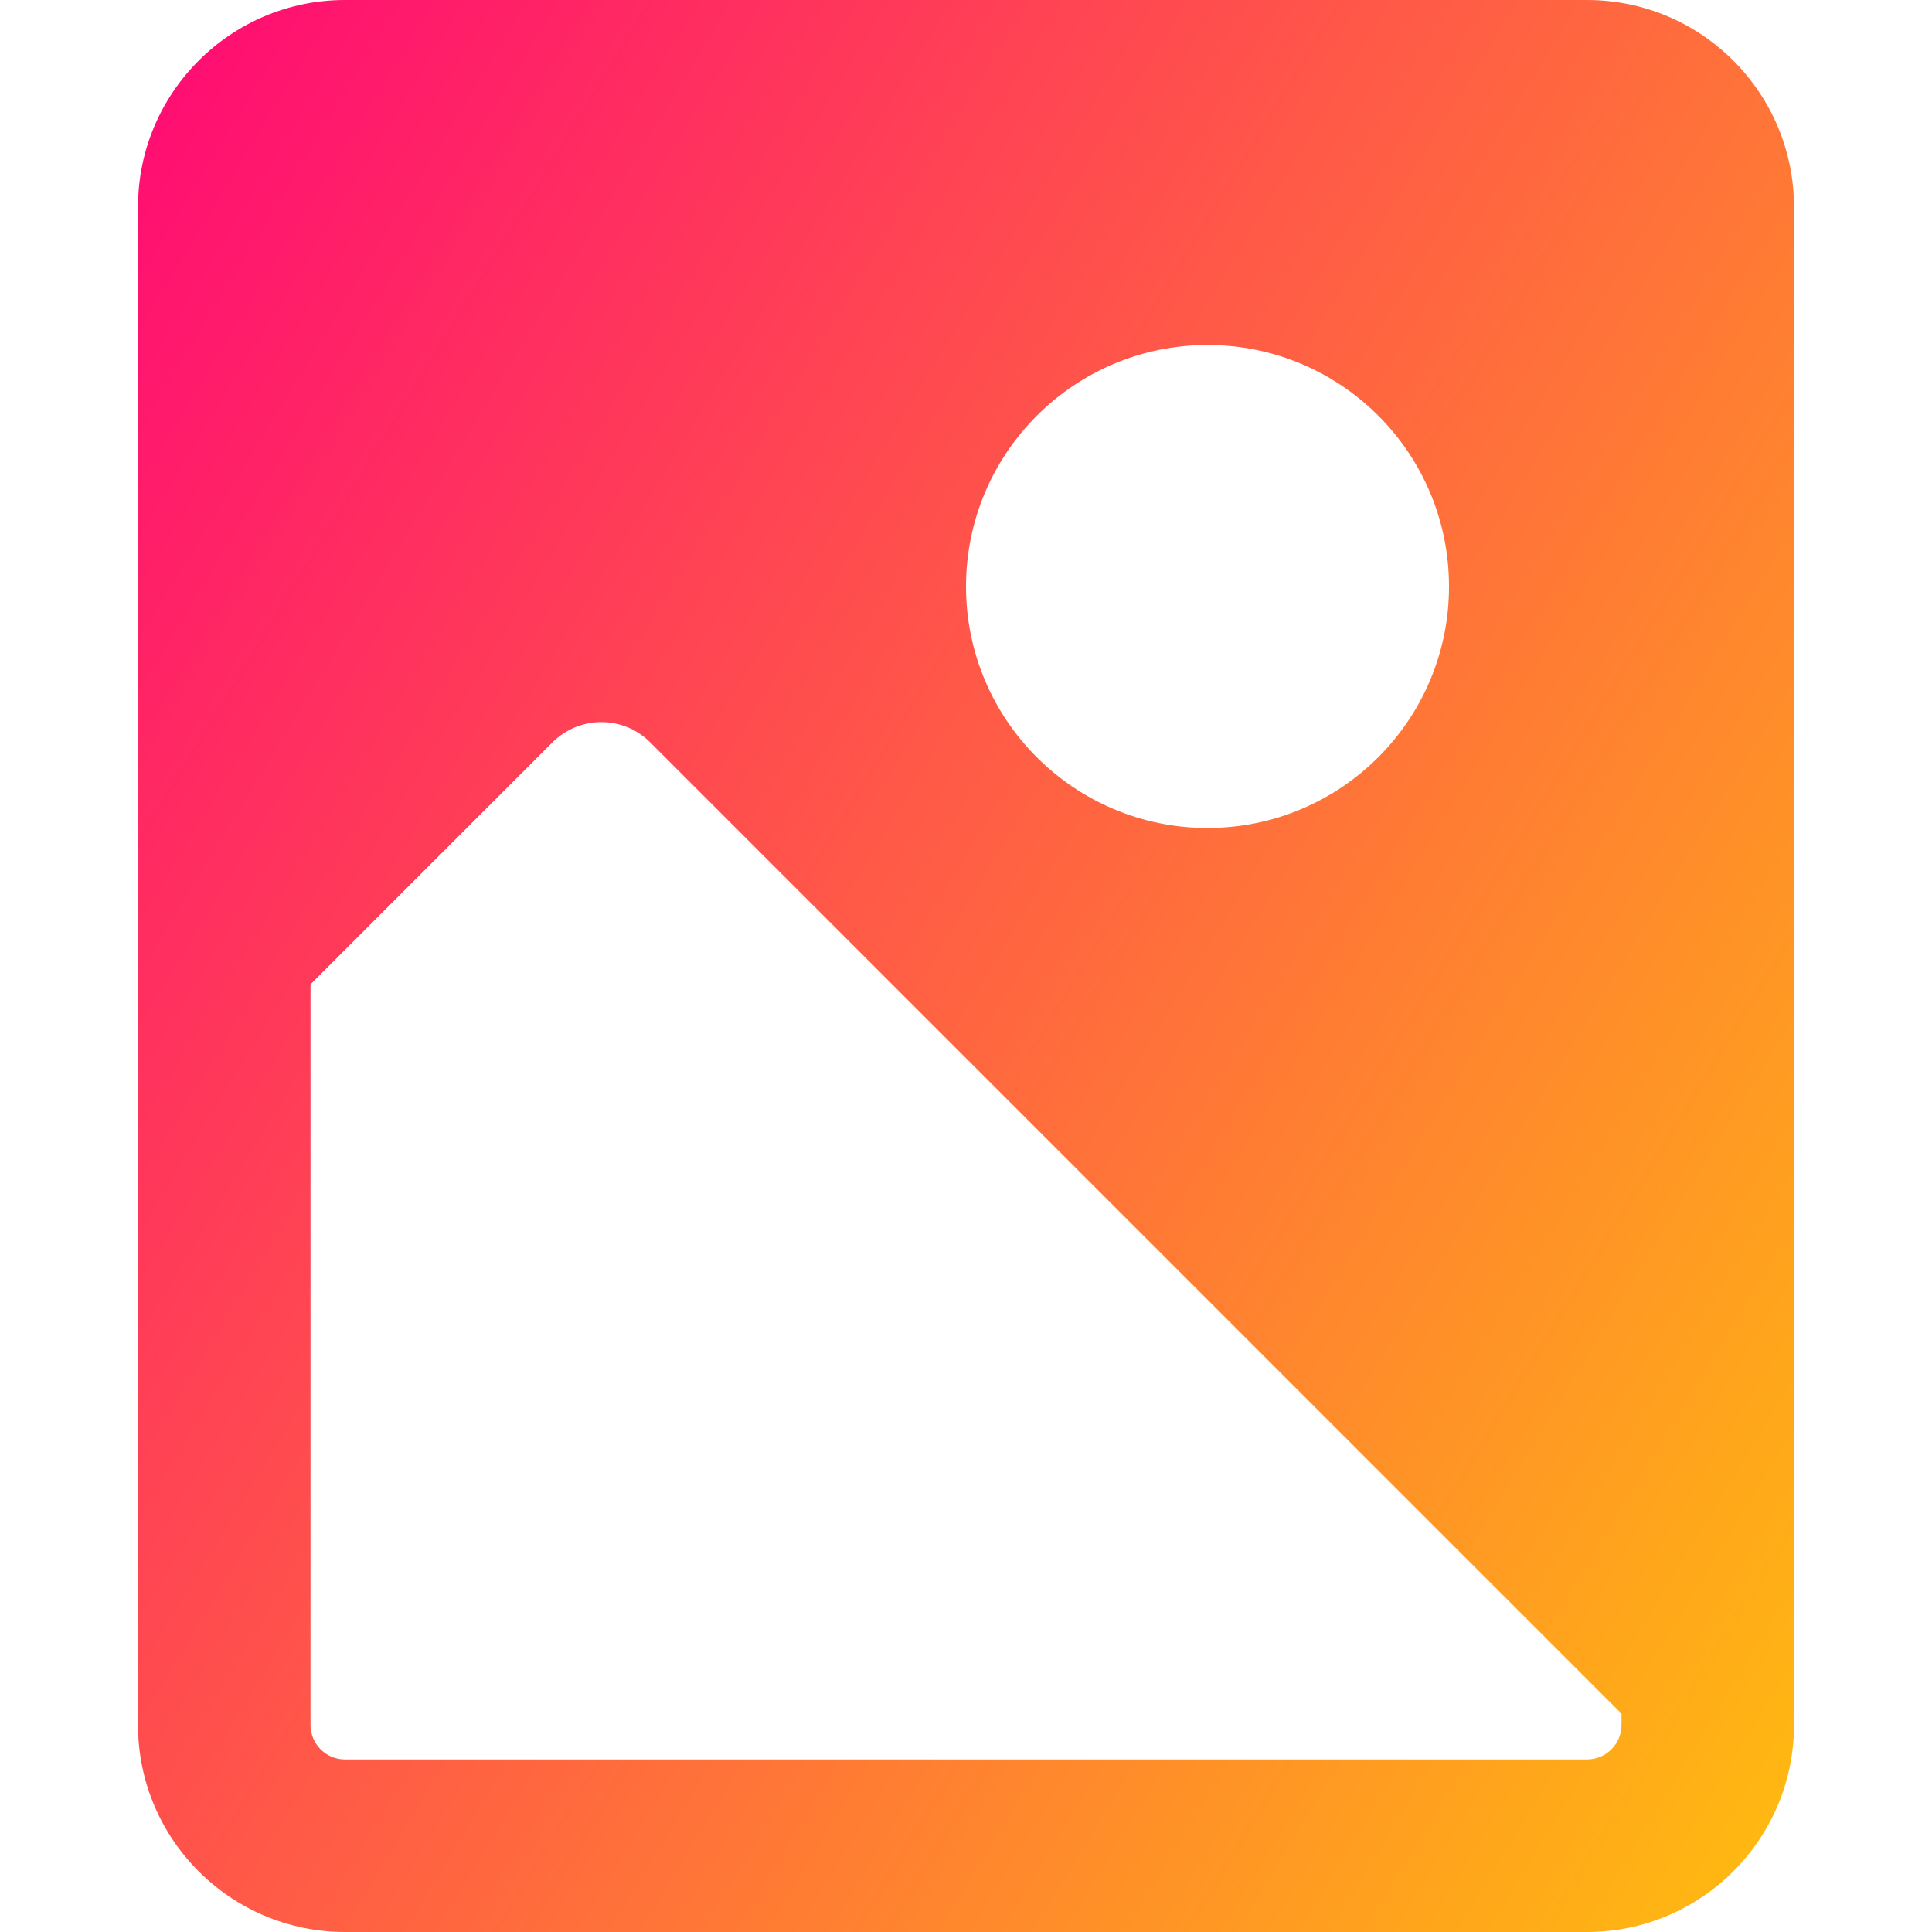
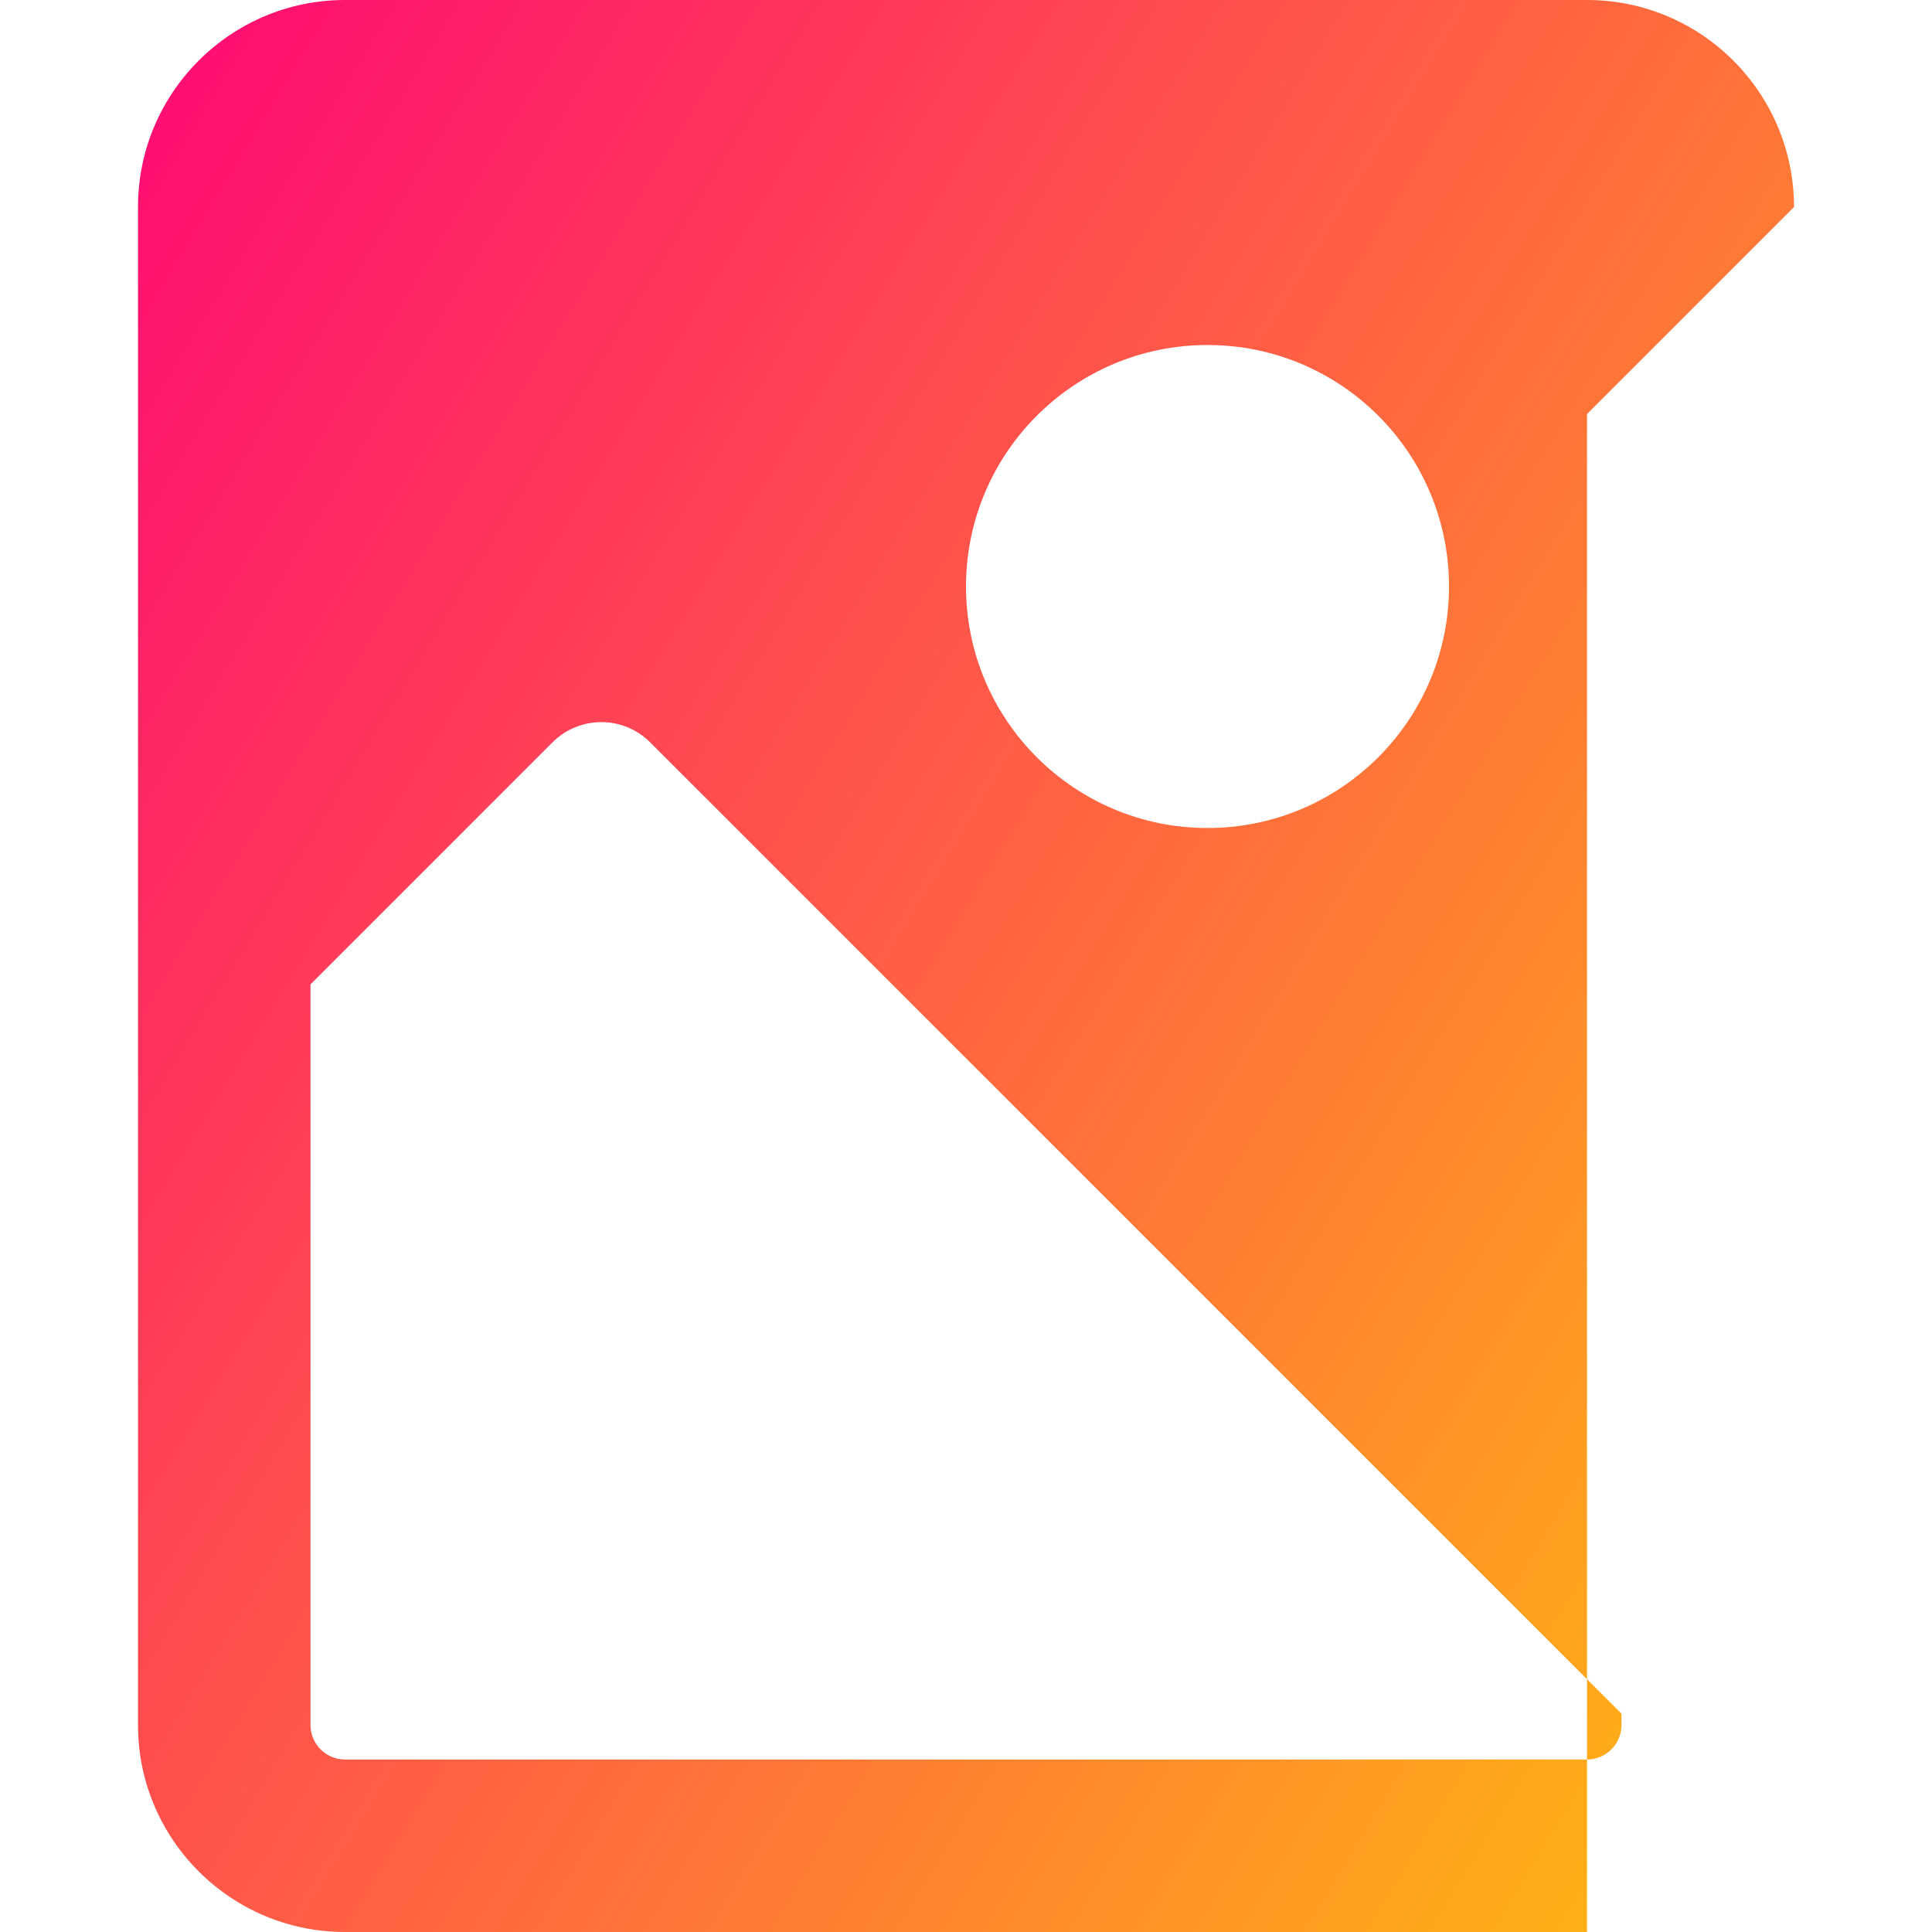
<svg xmlns="http://www.w3.org/2000/svg" fill="none" viewBox="0 0 14 14" id="Orientation-Portrait--Streamline-Core-Gradient">
  <desc>
    Orientation Portrait Streamline Icon: https://streamlinehq.com
  </desc>
  <g id="Free Gradient/Images Photography/orientation-portrait--photos-photo-orientation-portrait-picture-photography-camera-pictures-image">
-     <path id="Subtract" fill="url(#paint0_linear_14402_12096)" fill-rule="evenodd" d="M13 1.5c0-.828-.672-1.5-1.5-1.5h-9C1.672 0 1 .672 1 1.5v11c0 .828.672 1.5 1.5 1.5h9c.828 0 1.5-.672 1.5-1.5l0-11Zm-4.25 1c.967 0 1.75.783 1.75 1.75S9.716 6 8.75 6 7 5.216 7 4.25 7.784 2.5 8.75 2.5ZM4.711 5.379 11.75 12.418V12.5c0 .138-.112.25-.25.25h-9c-.138 0-.25-.112-.25-.25V7.133l1.754-1.754c.195-.195.512-.195.707 0Z" clip-rule="evenodd" />
+     <path id="Subtract" fill="url(#paint0_linear_14402_12096)" fill-rule="evenodd" d="M13 1.5c0-.828-.672-1.5-1.5-1.5h-9C1.672 0 1 .672 1 1.5v11c0 .828.672 1.5 1.5 1.5h9l0-11Zm-4.25 1c.967 0 1.75.783 1.75 1.75S9.716 6 8.75 6 7 5.216 7 4.25 7.784 2.5 8.75 2.5ZM4.711 5.379 11.75 12.418V12.5c0 .138-.112.25-.25.25h-9c-.138 0-.25-.112-.25-.25V7.133l1.754-1.754c.195-.195.512-.195.707 0Z" clip-rule="evenodd" />
  </g>
  <defs>
    <linearGradient id="paint0_linear_14402_12096" x1="14.04" x2="-3.727" y1="16.965" y2="6.148" gradientUnits="userSpaceOnUse">
      <stop stop-color="#ffd600" />
      <stop offset="1" stop-color="#ff007a" />
    </linearGradient>
  </defs>
</svg>